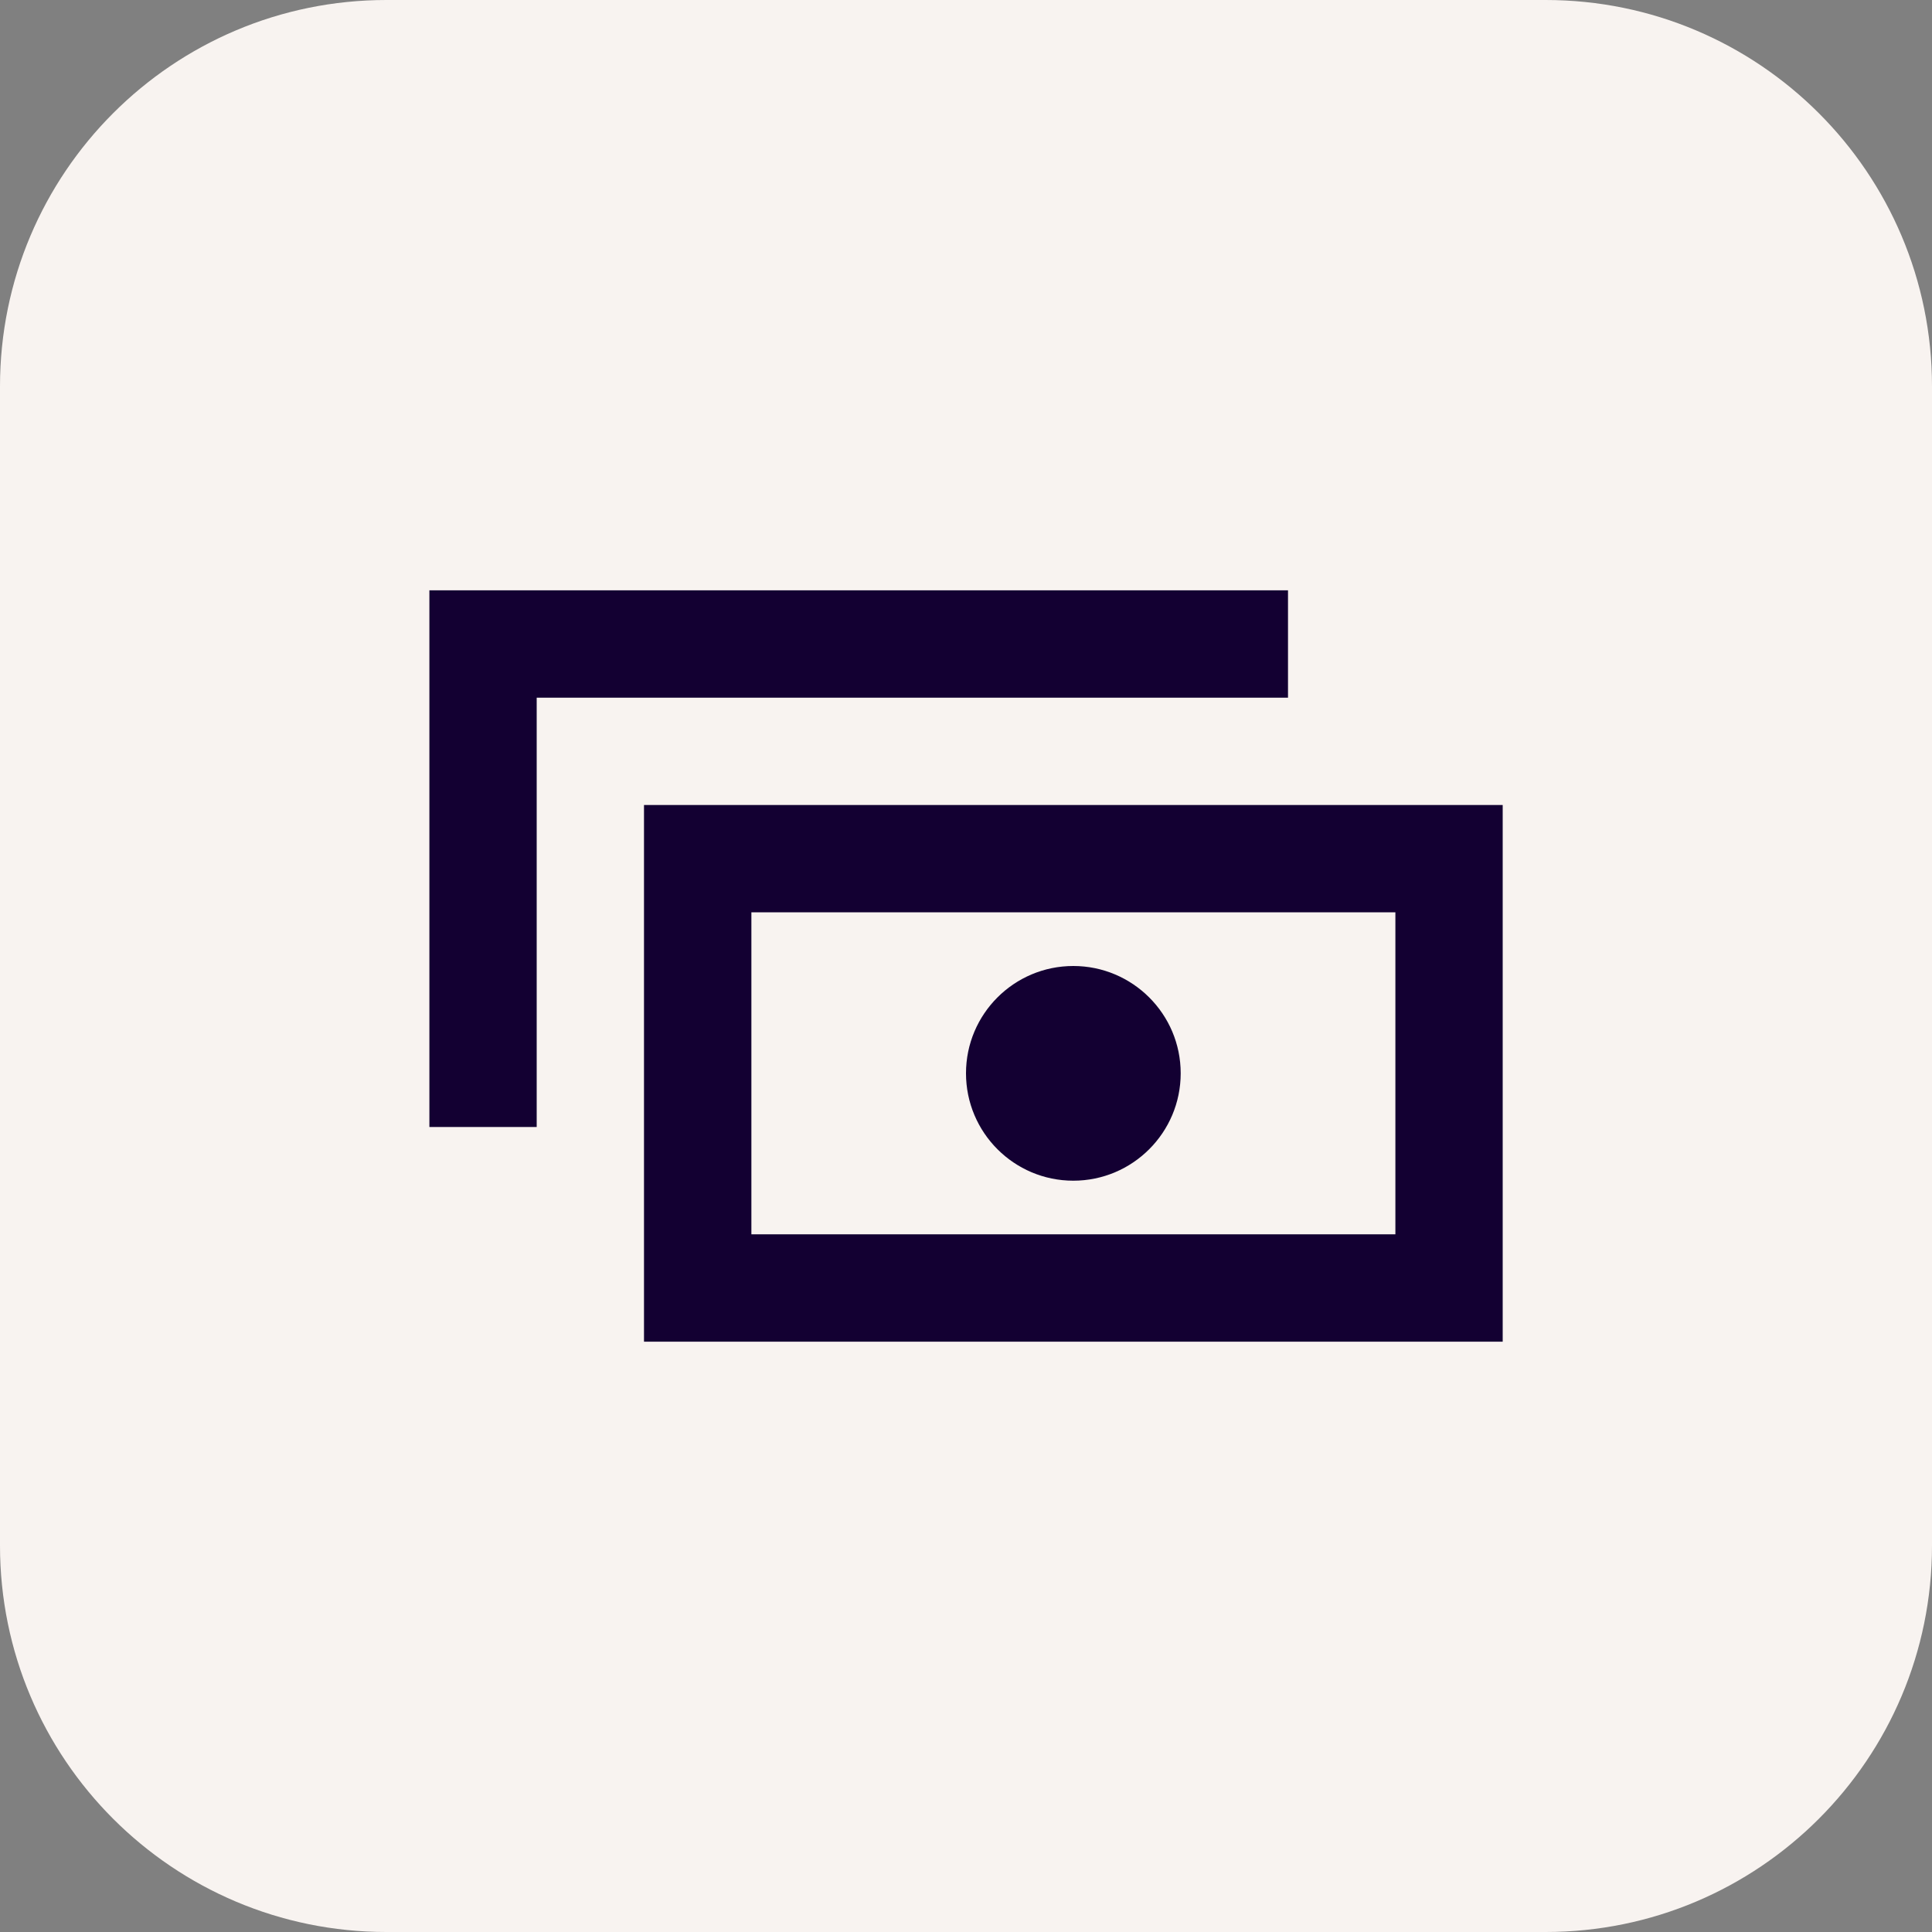
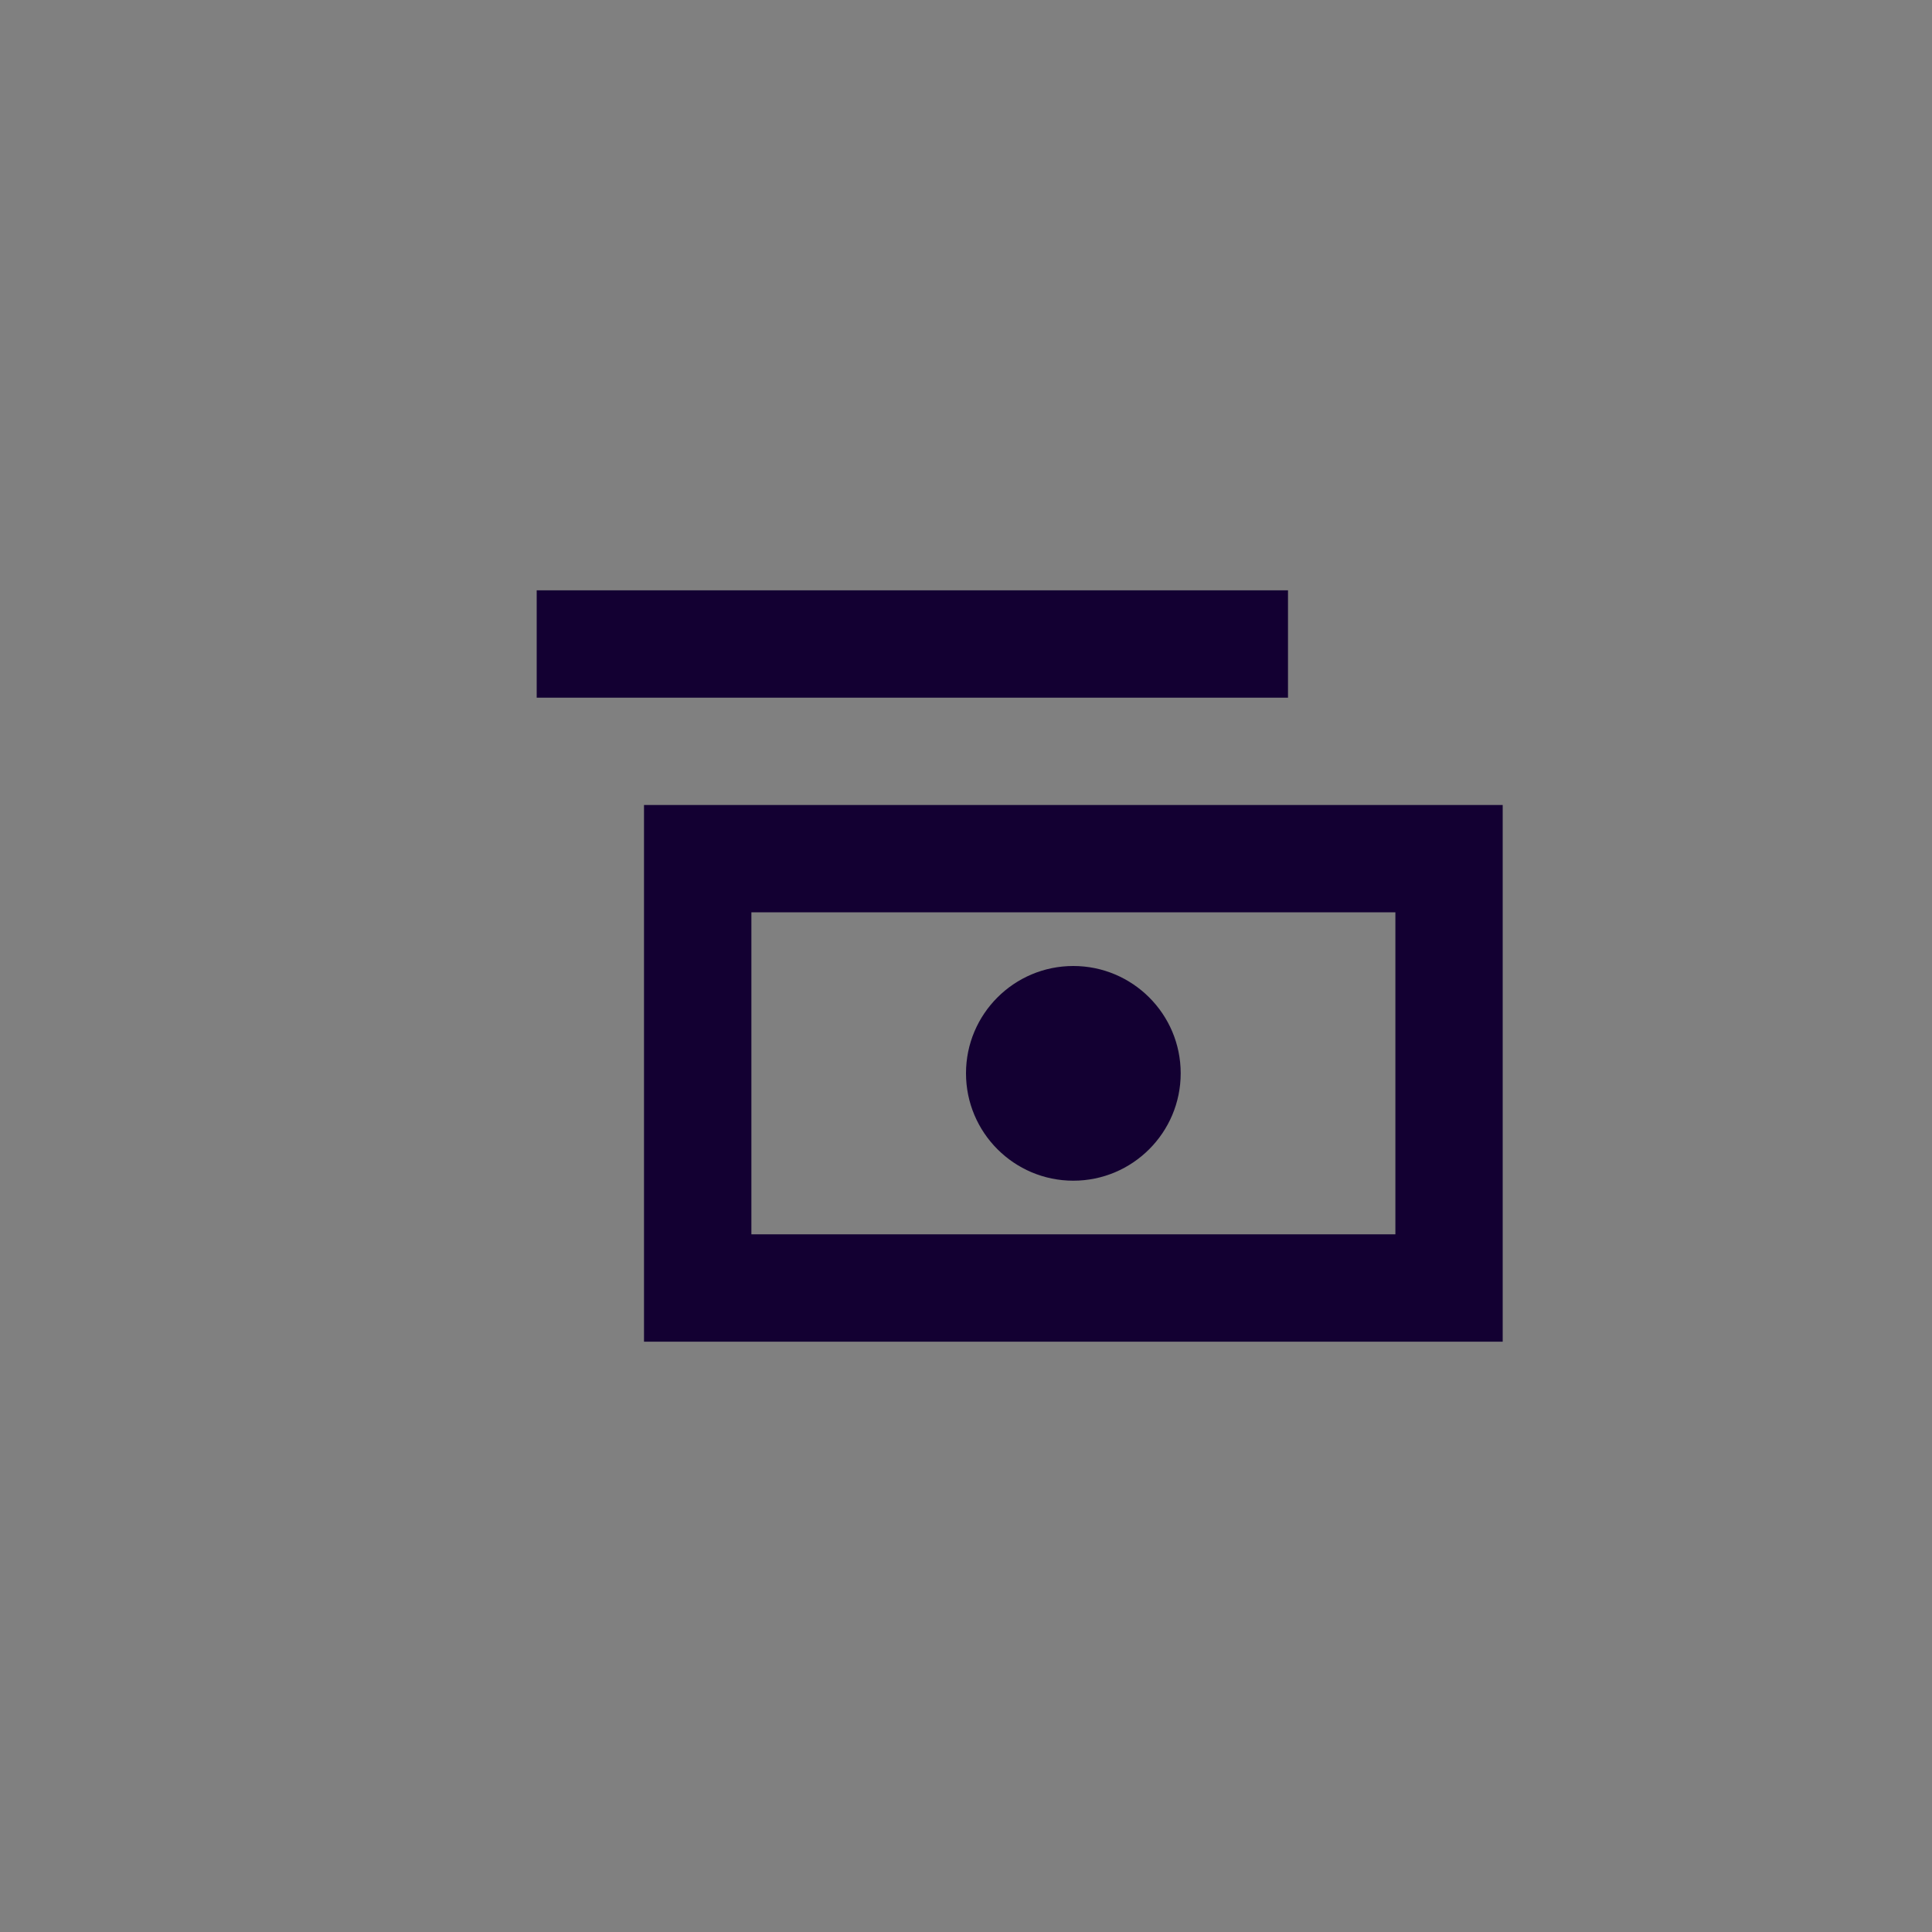
<svg xmlns="http://www.w3.org/2000/svg" width="24" height="24" viewBox="0 0 24 24" fill="none">
  <rect x="0" y="0" width="24" height="24" fill="#808080" stroke="none" />
-   <path d="M0 4.8C0 2.149 2.149 0 4.8 0H19.2C21.851 0 24 2.149 24 4.8V19.2C24 21.851 21.851 24 19.2 24H4.8C2.149 24 0 21.851 0 19.2V4.8Z" fill="#F8F3F0" />
-   <path d="M18.667 16.667H8V10H18.667V16.667ZM9.334 15.333H17.334V11.333H9.334V15.333ZM13.333 12C14.069 12 14.667 12.597 14.667 13.333C14.667 14.069 14.069 14.667 13.333 14.667C12.597 14.667 12 14.069 12 13.333C12 12.597 12.597 12 13.333 12ZM16 8.667H6.667V14H5.334V7.333H16V8.667Z" fill="#130032" />
+   <path d="M18.667 16.667H8V10H18.667V16.667ZM9.334 15.333H17.334V11.333H9.334V15.333ZM13.333 12C14.069 12 14.667 12.597 14.667 13.333C14.667 14.069 14.069 14.667 13.333 14.667C12.597 14.667 12 14.069 12 13.333C12 12.597 12.597 12 13.333 12ZM16 8.667H6.667V14V7.333H16V8.667Z" fill="#130032" />
</svg>